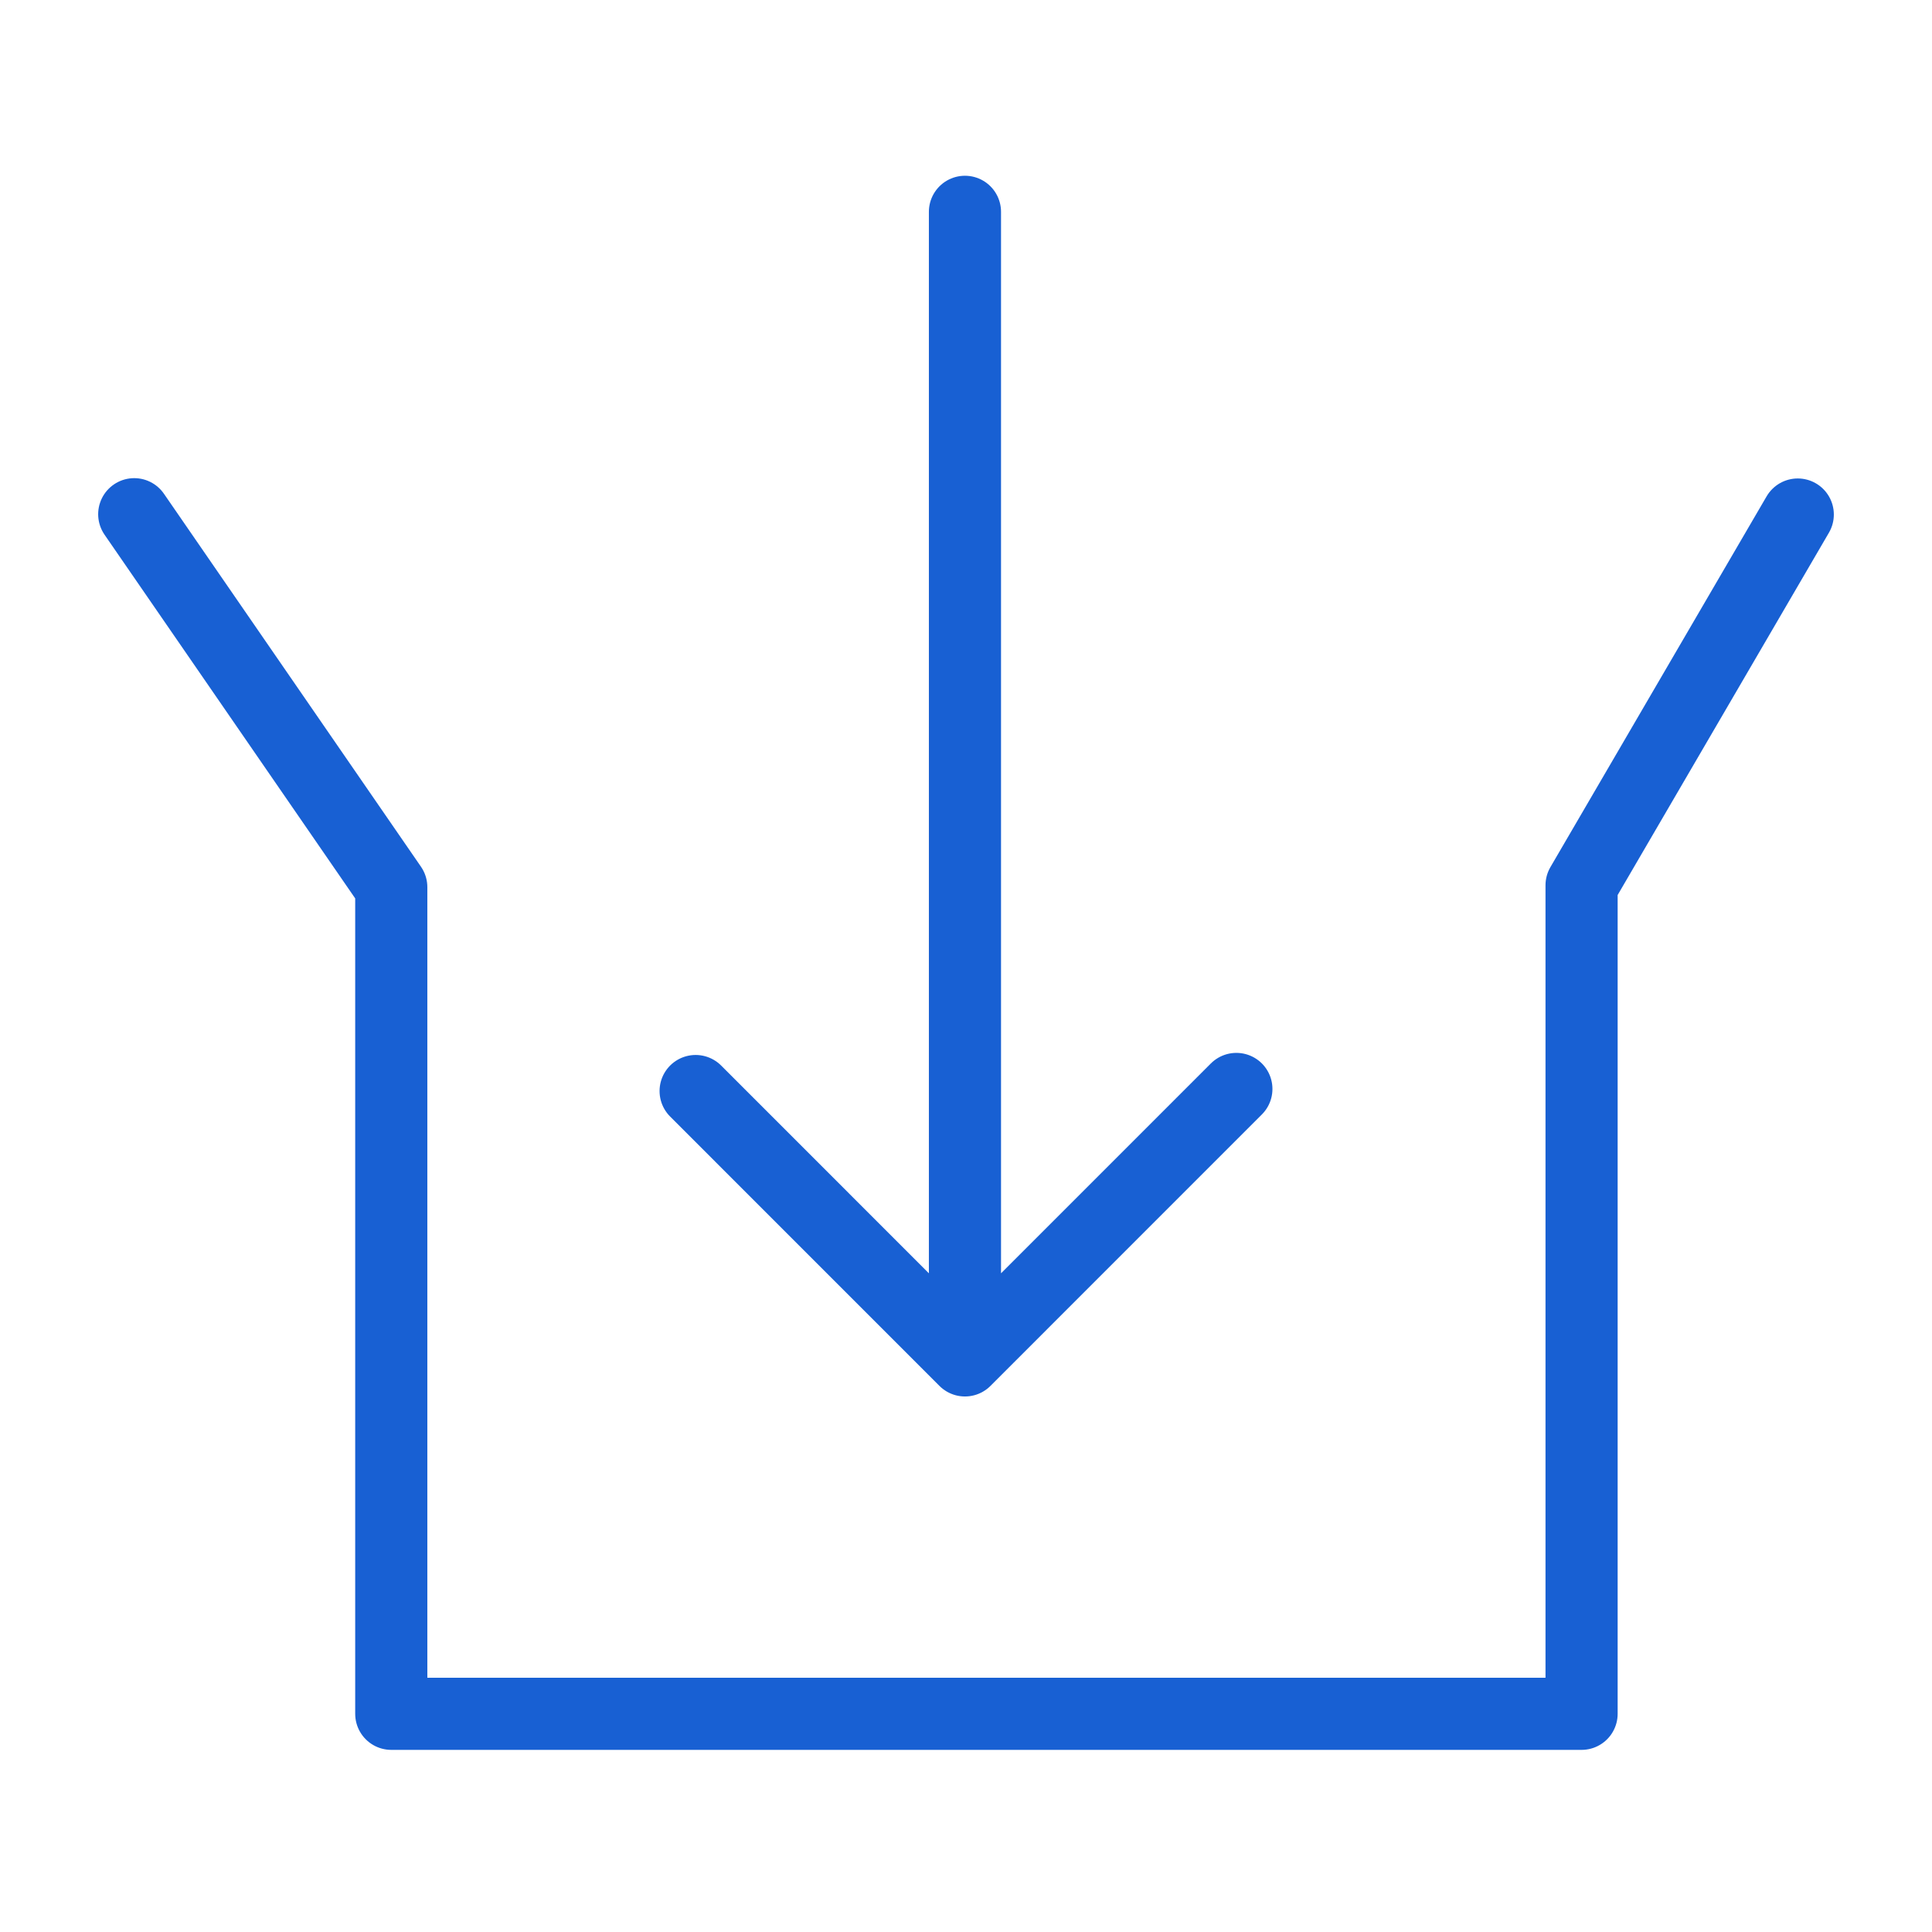
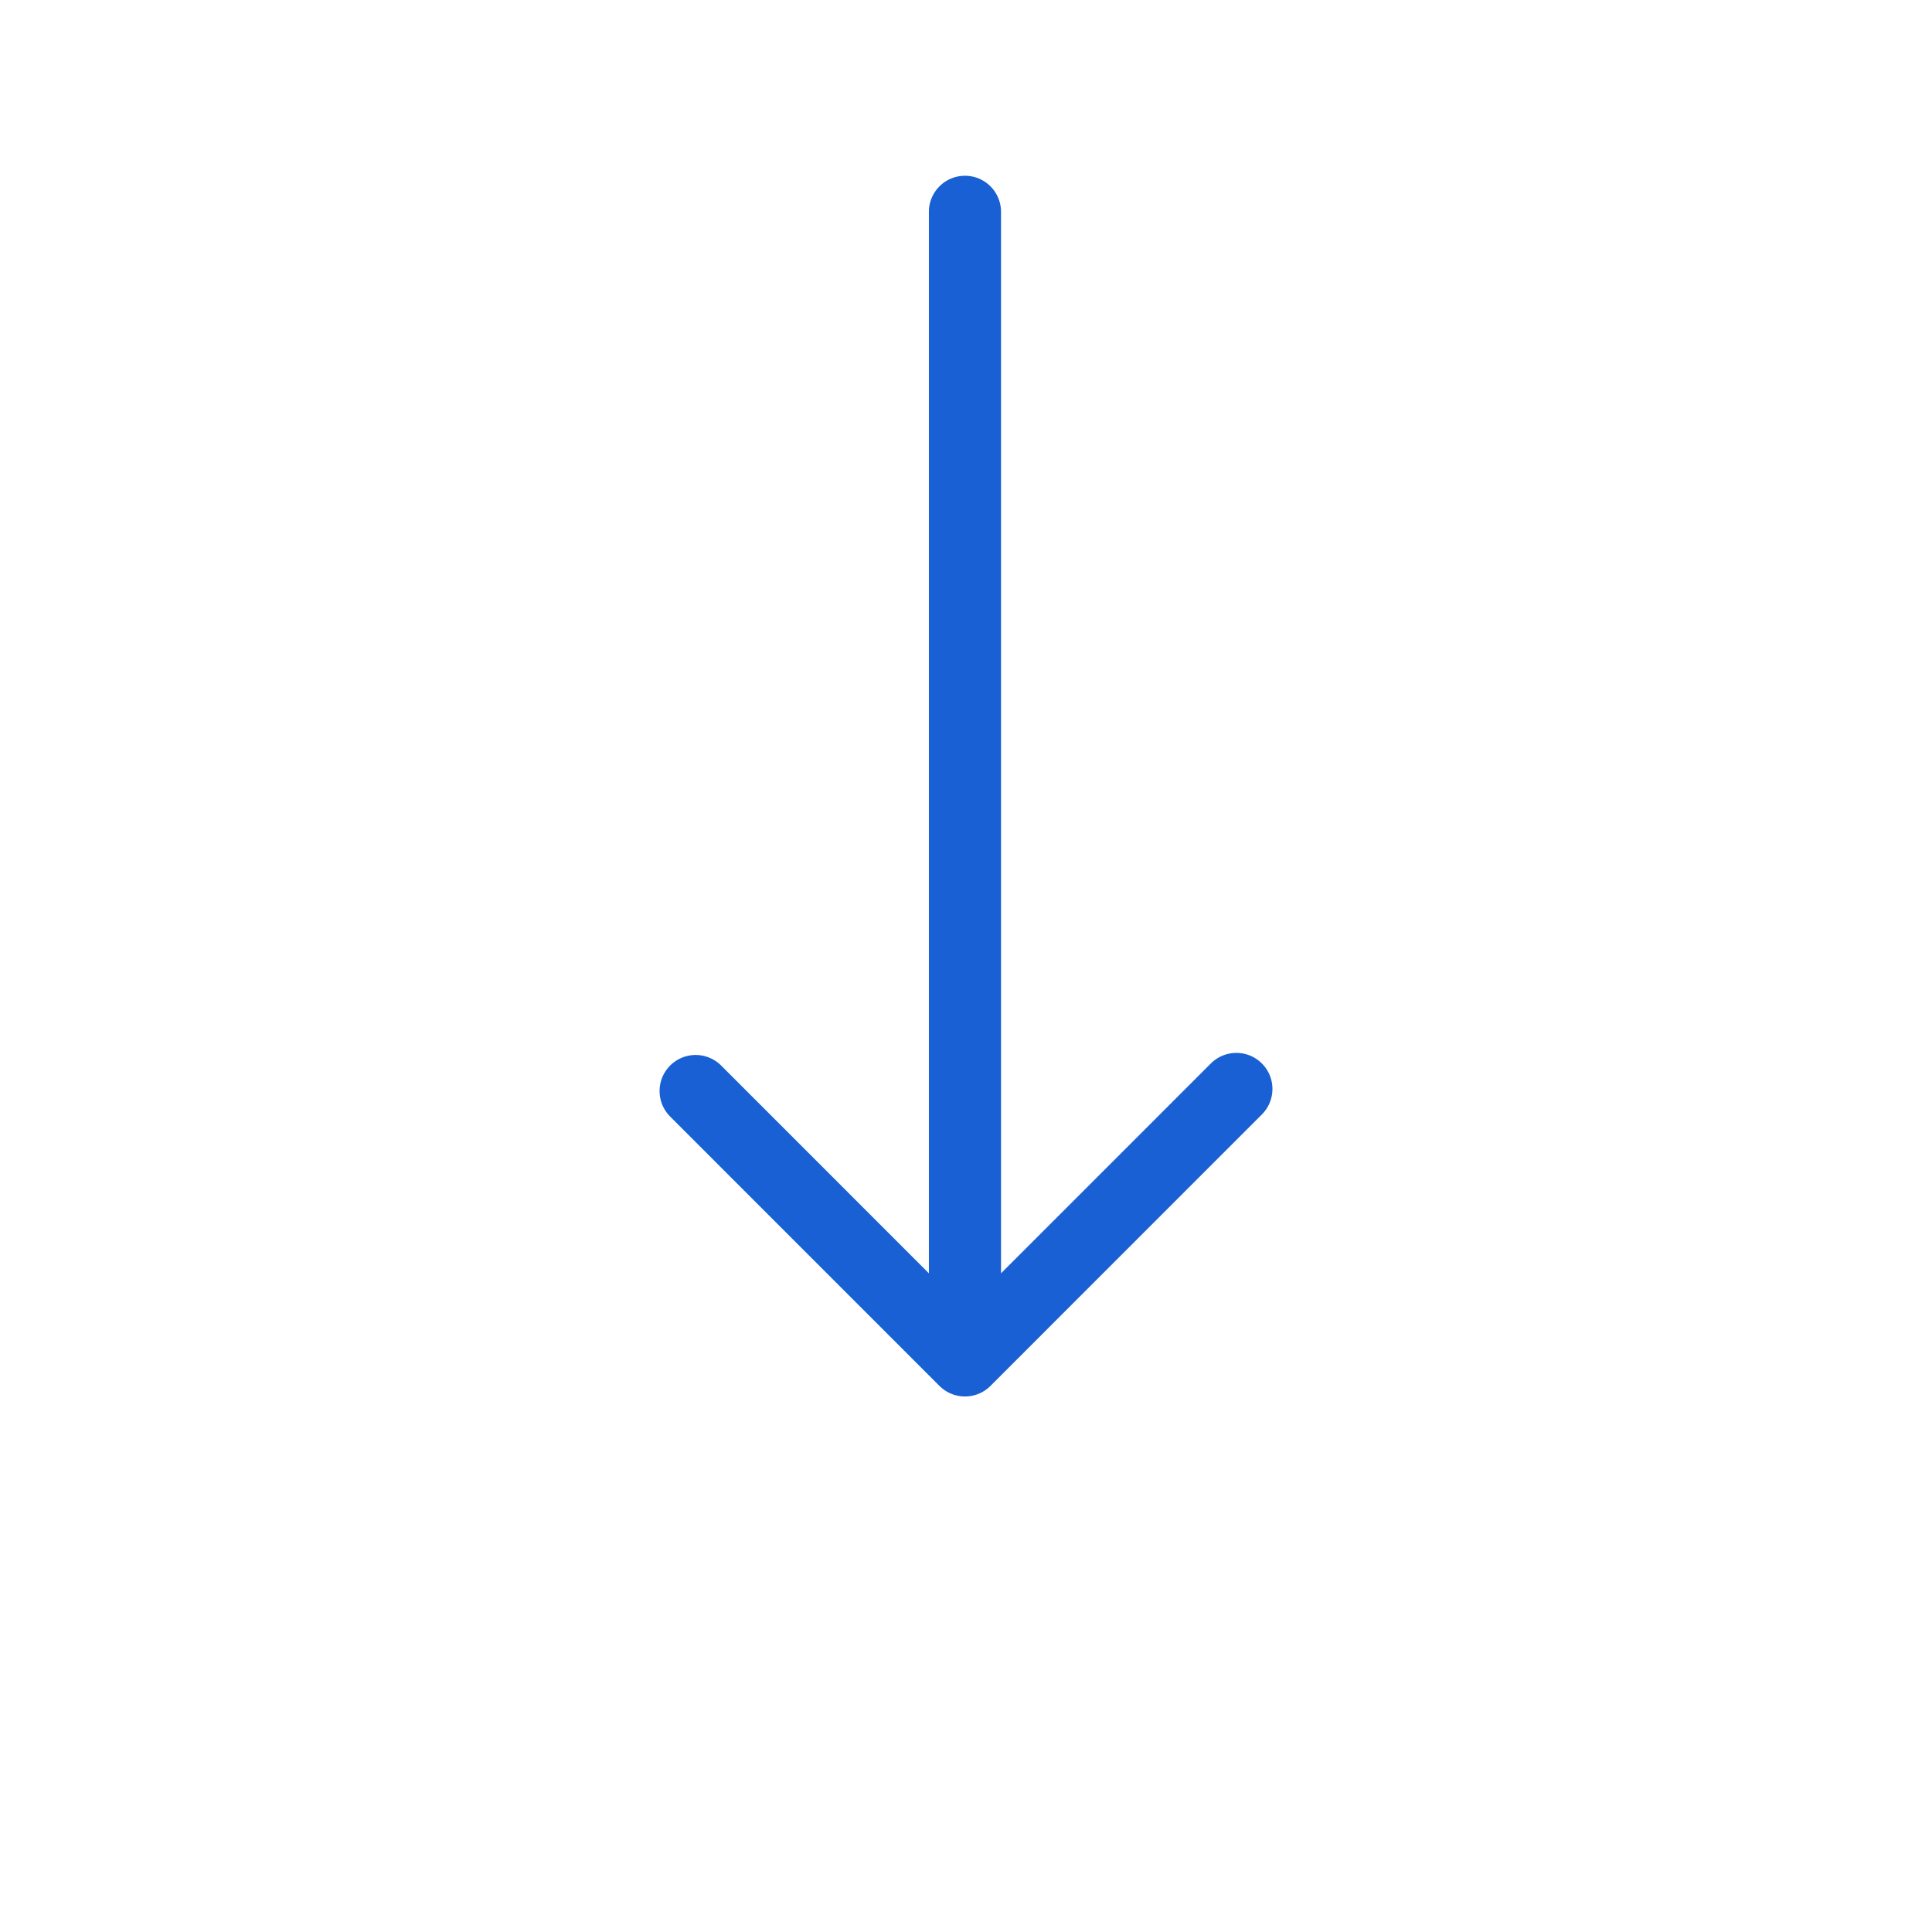
<svg xmlns="http://www.w3.org/2000/svg" id="Layer_1" viewBox="0 0 50 50">
  <defs>
    <style>.cls-1{fill:none;stroke:#1860d3;stroke-linecap:round;stroke-linejoin:round;stroke-width:1.867px;}</style>
  </defs>
-   <polyline class="cls-1" points="3.474 13.308 10.126 22.96 10.126 44.353 40.931 44.353 40.931 22.911 46.526 13.316" />
  <polyline class="cls-1" points="24.973 5.482 24.973 35.207 18.003 28.236 24.973 35.207 31.997 28.182" />
</svg>